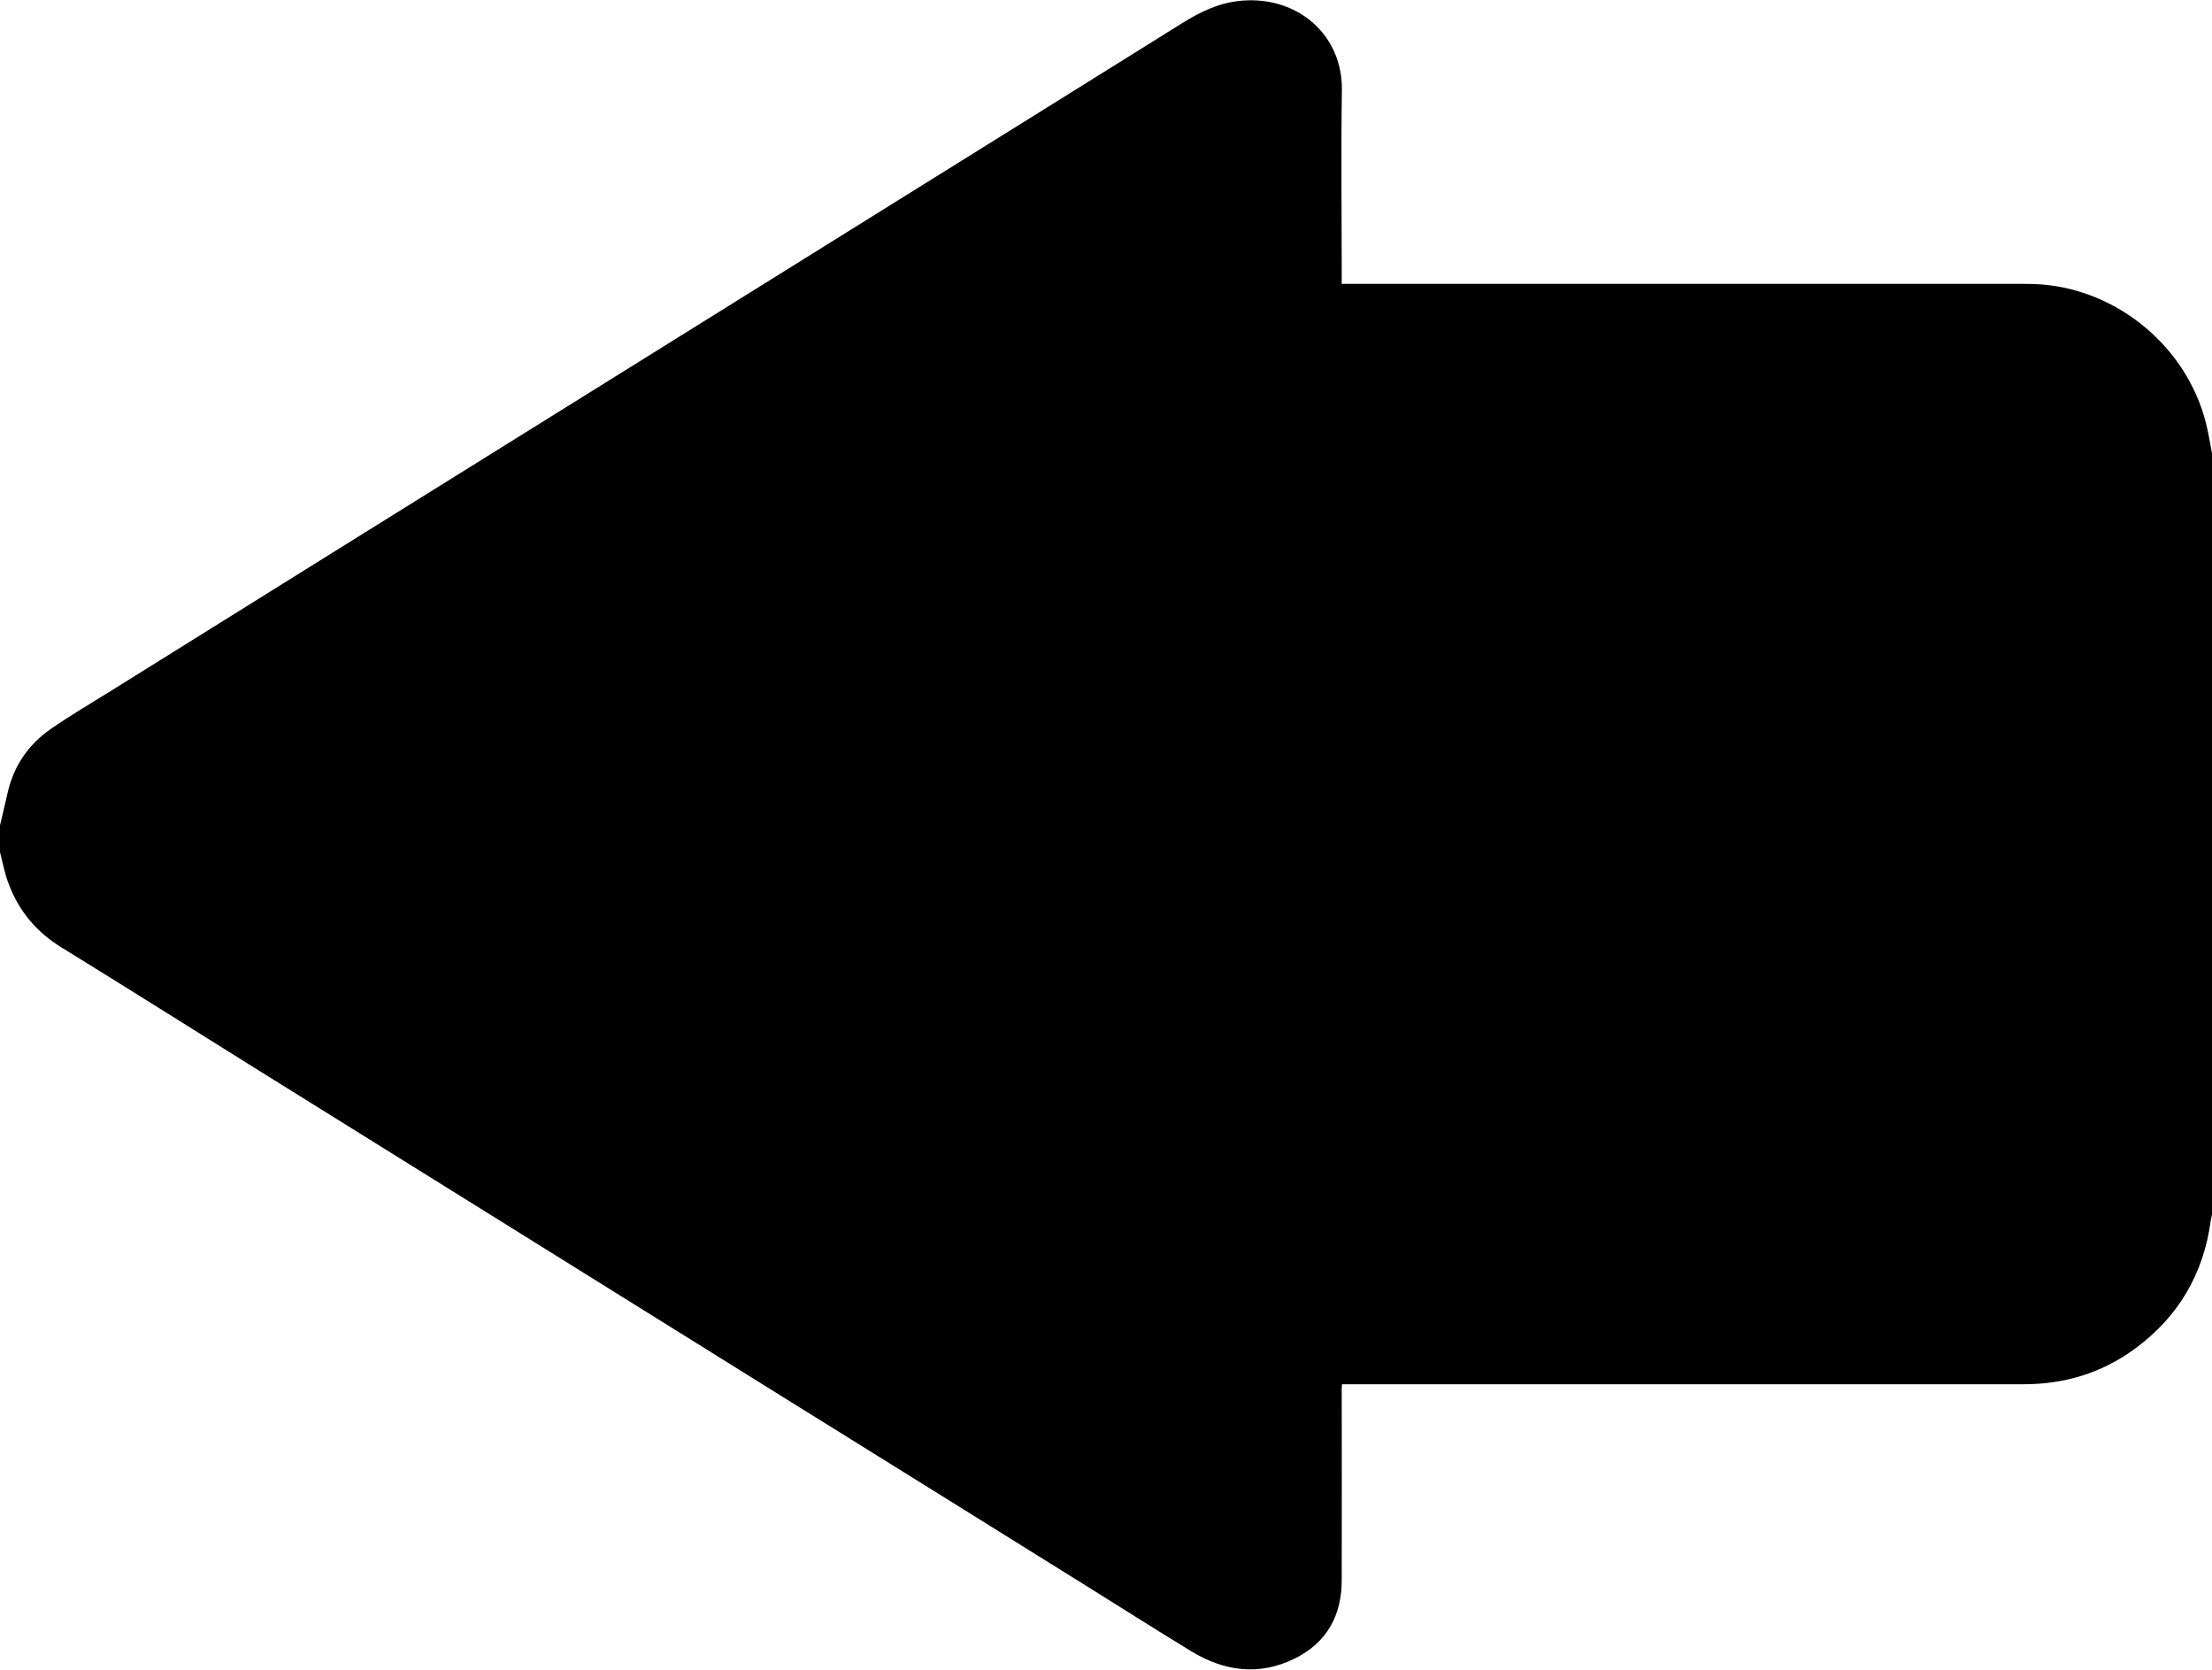
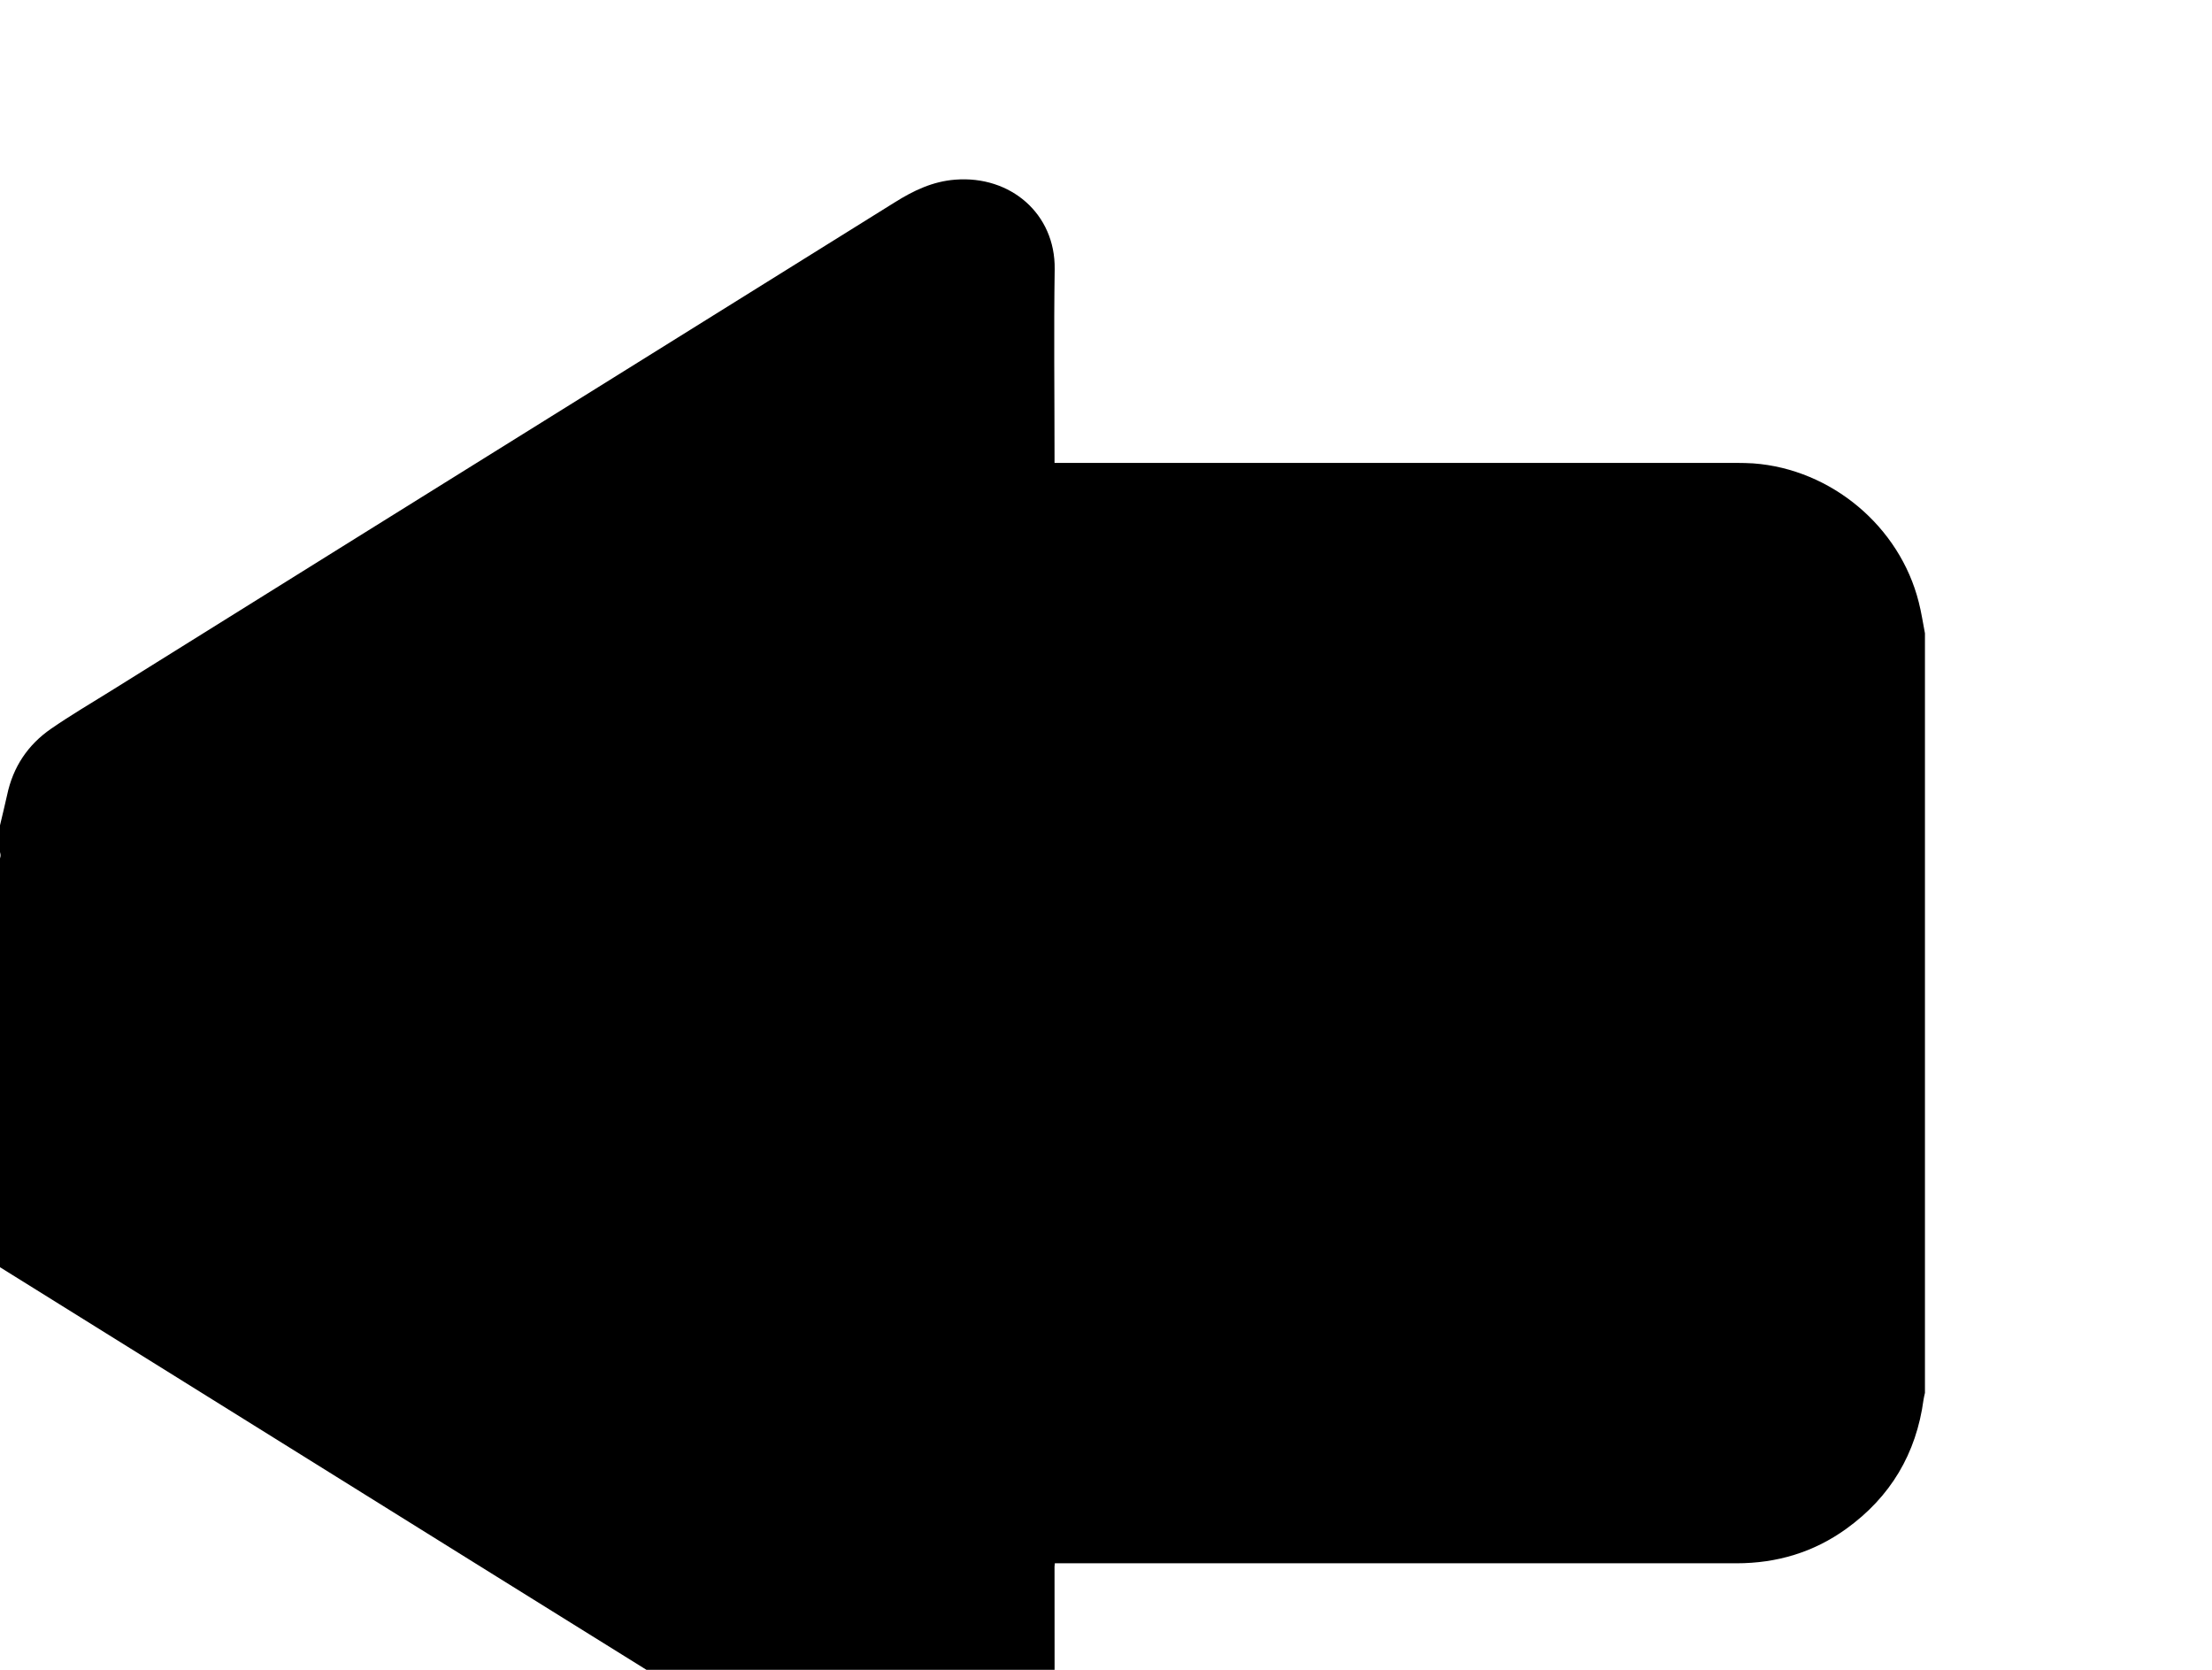
<svg xmlns="http://www.w3.org/2000/svg" version="1.1" id="Layer_1" x="0px" y="0px" viewBox="0 0 1431 1080" style="enable-background:new 0 0 1431 1080;" xml:space="preserve">
  <g>
-     <path d="M0,551.1c0-5.8,0-11.5,0-17.3c1.5-6.5,3.2-13.1,4.6-19.6c3.8-18.1,13.4-32.5,28.5-42.9c12.6-8.7,25.9-16.5,38.9-24.6   c53-33.1,106-66.1,159.1-99.2c63.1-39.3,126.2-78.6,189.3-117.9c52.8-32.9,105.6-65.8,158.4-98.7c61.9-38.6,123.9-77.1,185.8-115.8   c12.1-7.6,24.6-13.6,39.2-14.7c35.6-2.8,64.8,22,64.3,57.9c-0.6,40.2-0.1,80.5-0.1,120.8c0,1.4,0,2.9,0,4.5c2.2,0,3.8,0,5.4,0   c145.4,0,290.7,0,436.1,0c3.5,0,7,0.1,10.5,0.3c50.5,3.7,94.8,40.8,107.1,89.8c1.7,6.6,2.7,13.4,4,20.1c0,163.8,0,327.5,0,491.3   c-0.3,1.4-0.7,2.9-0.9,4.3c-4.7,35-21.4,63-50,83.6c-21.1,15.2-44.9,22.3-71,22.3c-145.4,0-290.7,0-436.1,0c-1.6,0-3.2,0-4.9,0   c-0.1,1-0.2,1.6-0.2,2.2c0,41.5,0.1,83,0,124.5c0,22.9-9.7,40.5-30.4,50.7c-23,11.4-45.7,8.3-67.1-4.8   c-23.7-14.4-47-29.3-70.5-43.9c-64.4-40.1-128.7-80.2-193.1-120.2c-62.2-38.8-124.5-77.5-186.7-116.3   c-51.8-32.2-103.5-64.5-155.3-96.7c-41.7-26-83.2-52.2-125.1-78c-16.1-9.9-27.5-23.4-34.1-40.9C3.1,565.3,1.8,558.1,0,551.1z" />
+     <path d="M0,551.1c0-5.8,0-11.5,0-17.3c1.5-6.5,3.2-13.1,4.6-19.6c3.8-18.1,13.4-32.5,28.5-42.9c12.6-8.7,25.9-16.5,38.9-24.6   c53-33.1,106-66.1,159.1-99.2c63.1-39.3,126.2-78.6,189.3-117.9c52.8-32.9,105.6-65.8,158.4-98.7c12.1-7.6,24.6-13.6,39.2-14.7c35.6-2.8,64.8,22,64.3,57.9c-0.6,40.2-0.1,80.5-0.1,120.8c0,1.4,0,2.9,0,4.5c2.2,0,3.8,0,5.4,0   c145.4,0,290.7,0,436.1,0c3.5,0,7,0.1,10.5,0.3c50.5,3.7,94.8,40.8,107.1,89.8c1.7,6.6,2.7,13.4,4,20.1c0,163.8,0,327.5,0,491.3   c-0.3,1.4-0.7,2.9-0.9,4.3c-4.7,35-21.4,63-50,83.6c-21.1,15.2-44.9,22.3-71,22.3c-145.4,0-290.7,0-436.1,0c-1.6,0-3.2,0-4.9,0   c-0.1,1-0.2,1.6-0.2,2.2c0,41.5,0.1,83,0,124.5c0,22.9-9.7,40.5-30.4,50.7c-23,11.4-45.7,8.3-67.1-4.8   c-23.7-14.4-47-29.3-70.5-43.9c-64.4-40.1-128.7-80.2-193.1-120.2c-62.2-38.8-124.5-77.5-186.7-116.3   c-51.8-32.2-103.5-64.5-155.3-96.7c-41.7-26-83.2-52.2-125.1-78c-16.1-9.9-27.5-23.4-34.1-40.9C3.1,565.3,1.8,558.1,0,551.1z" />
  </g>
</svg>